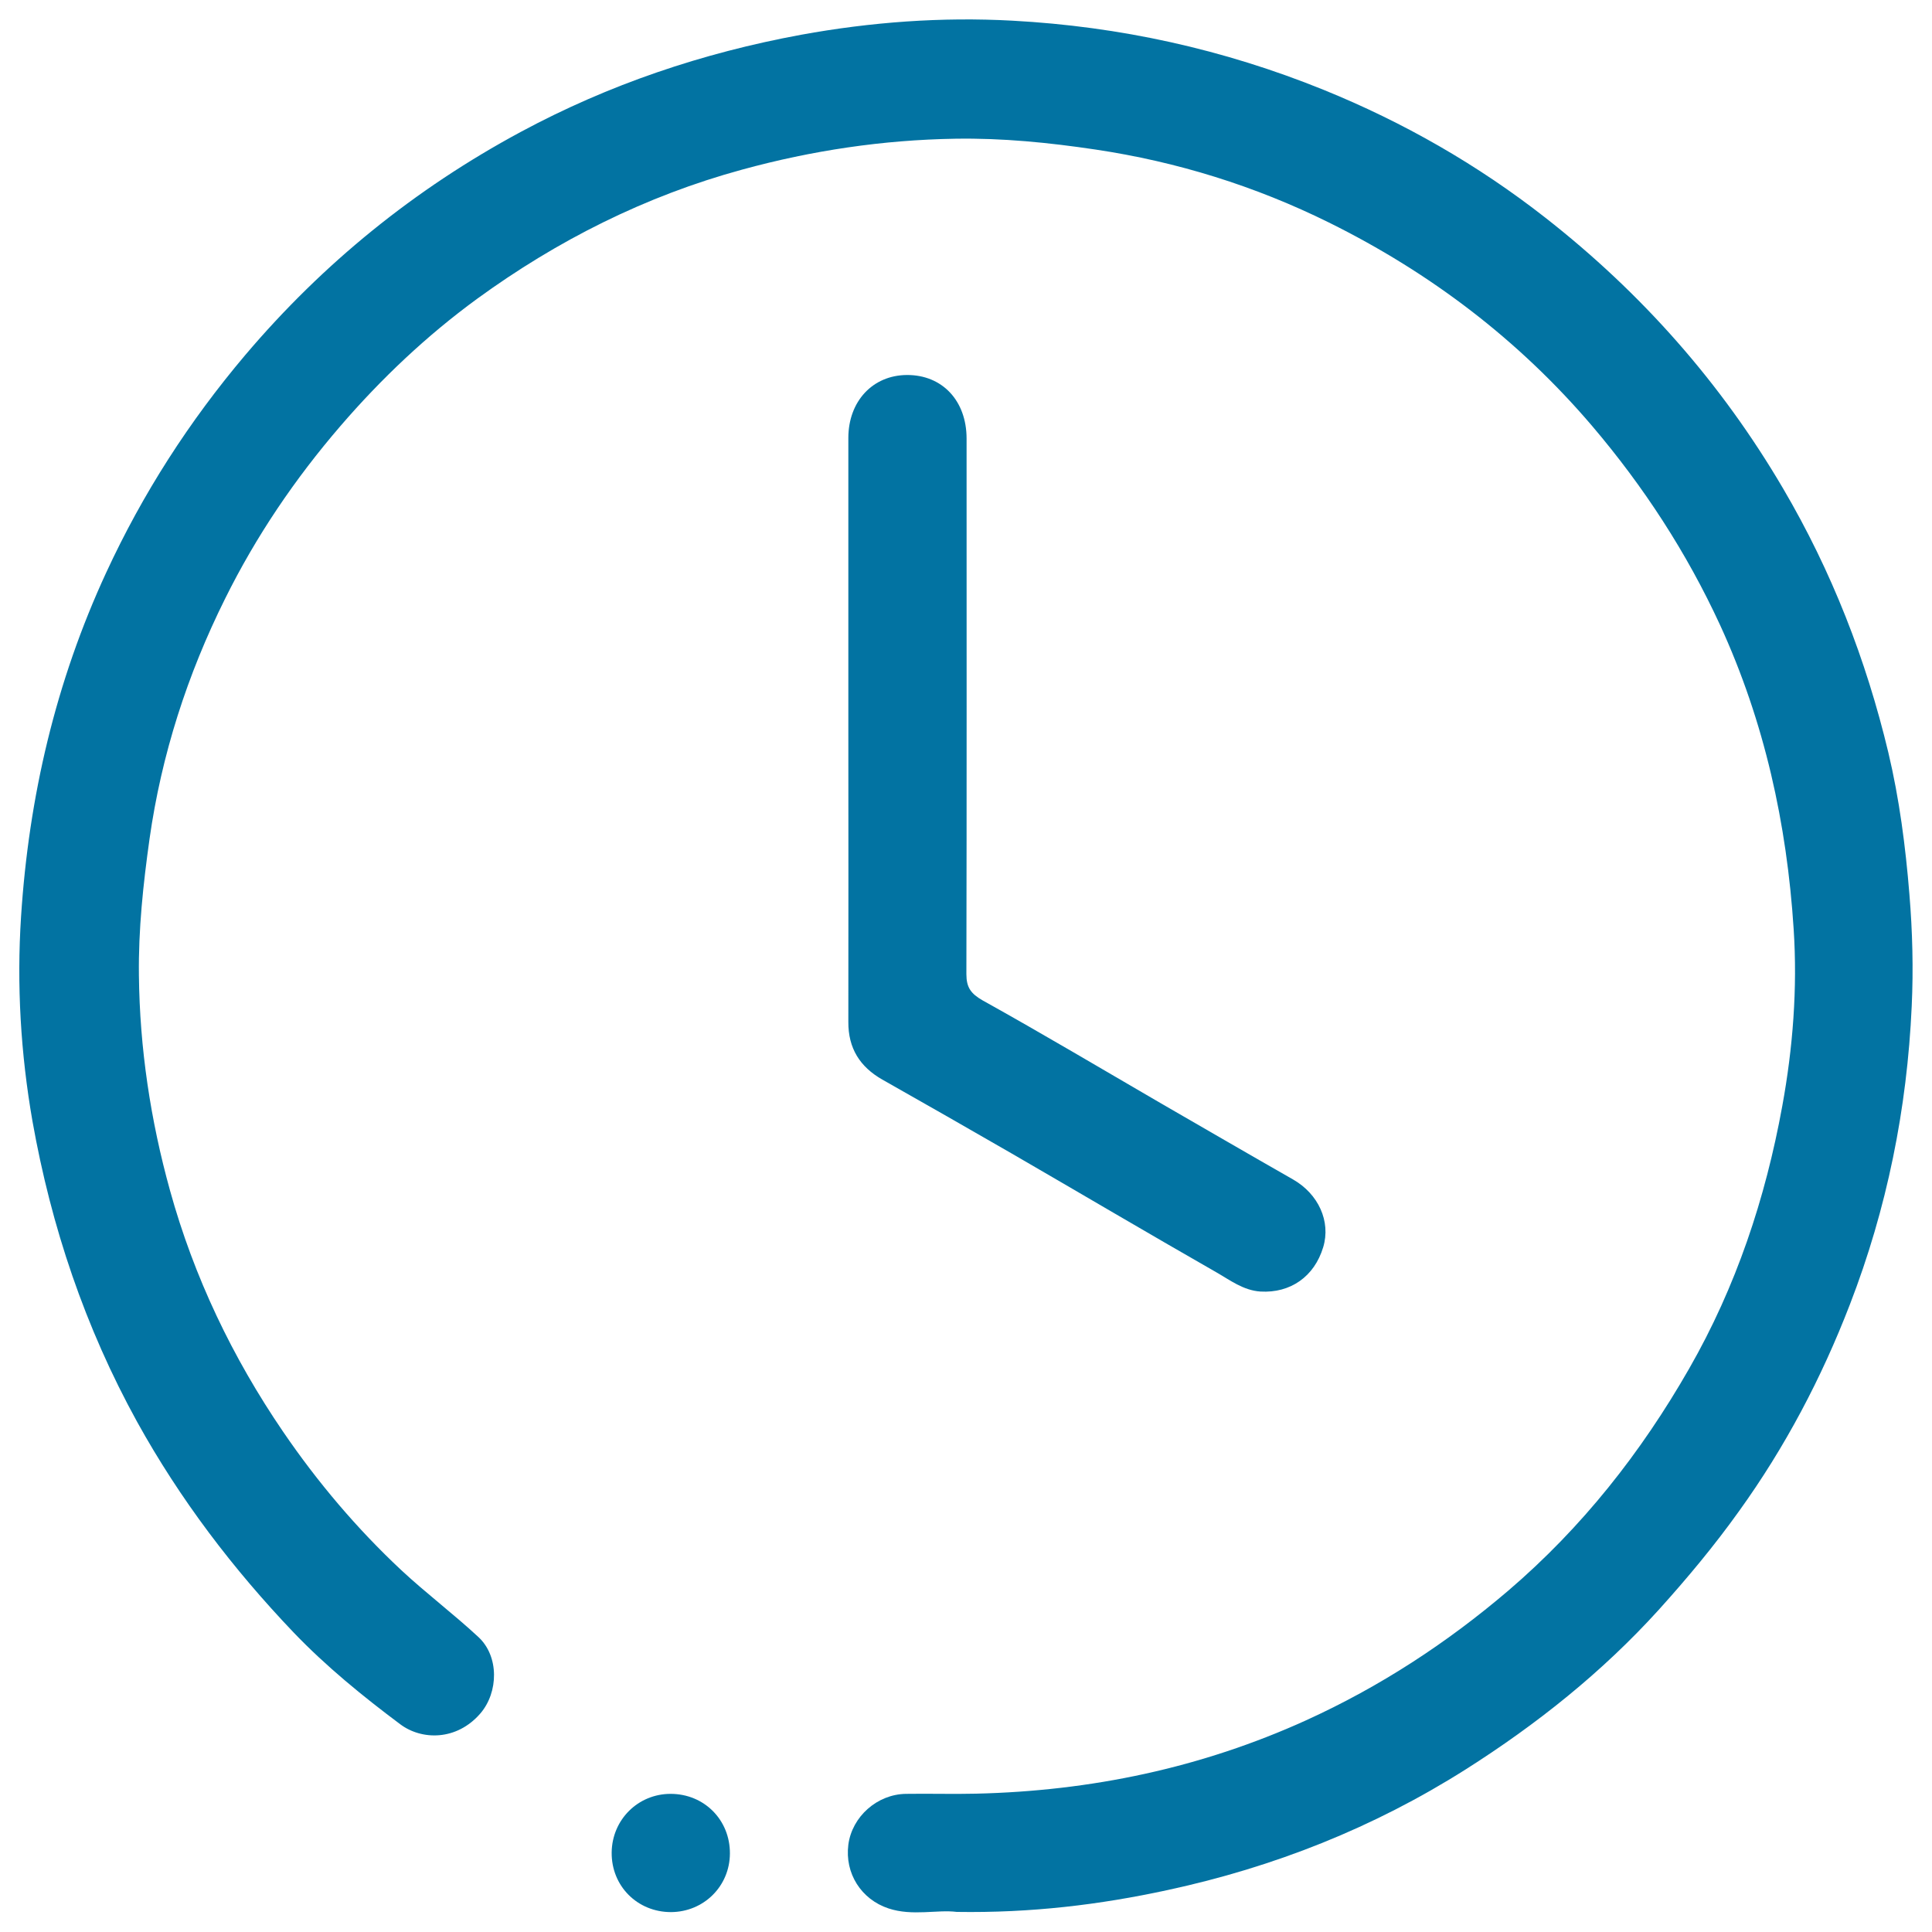
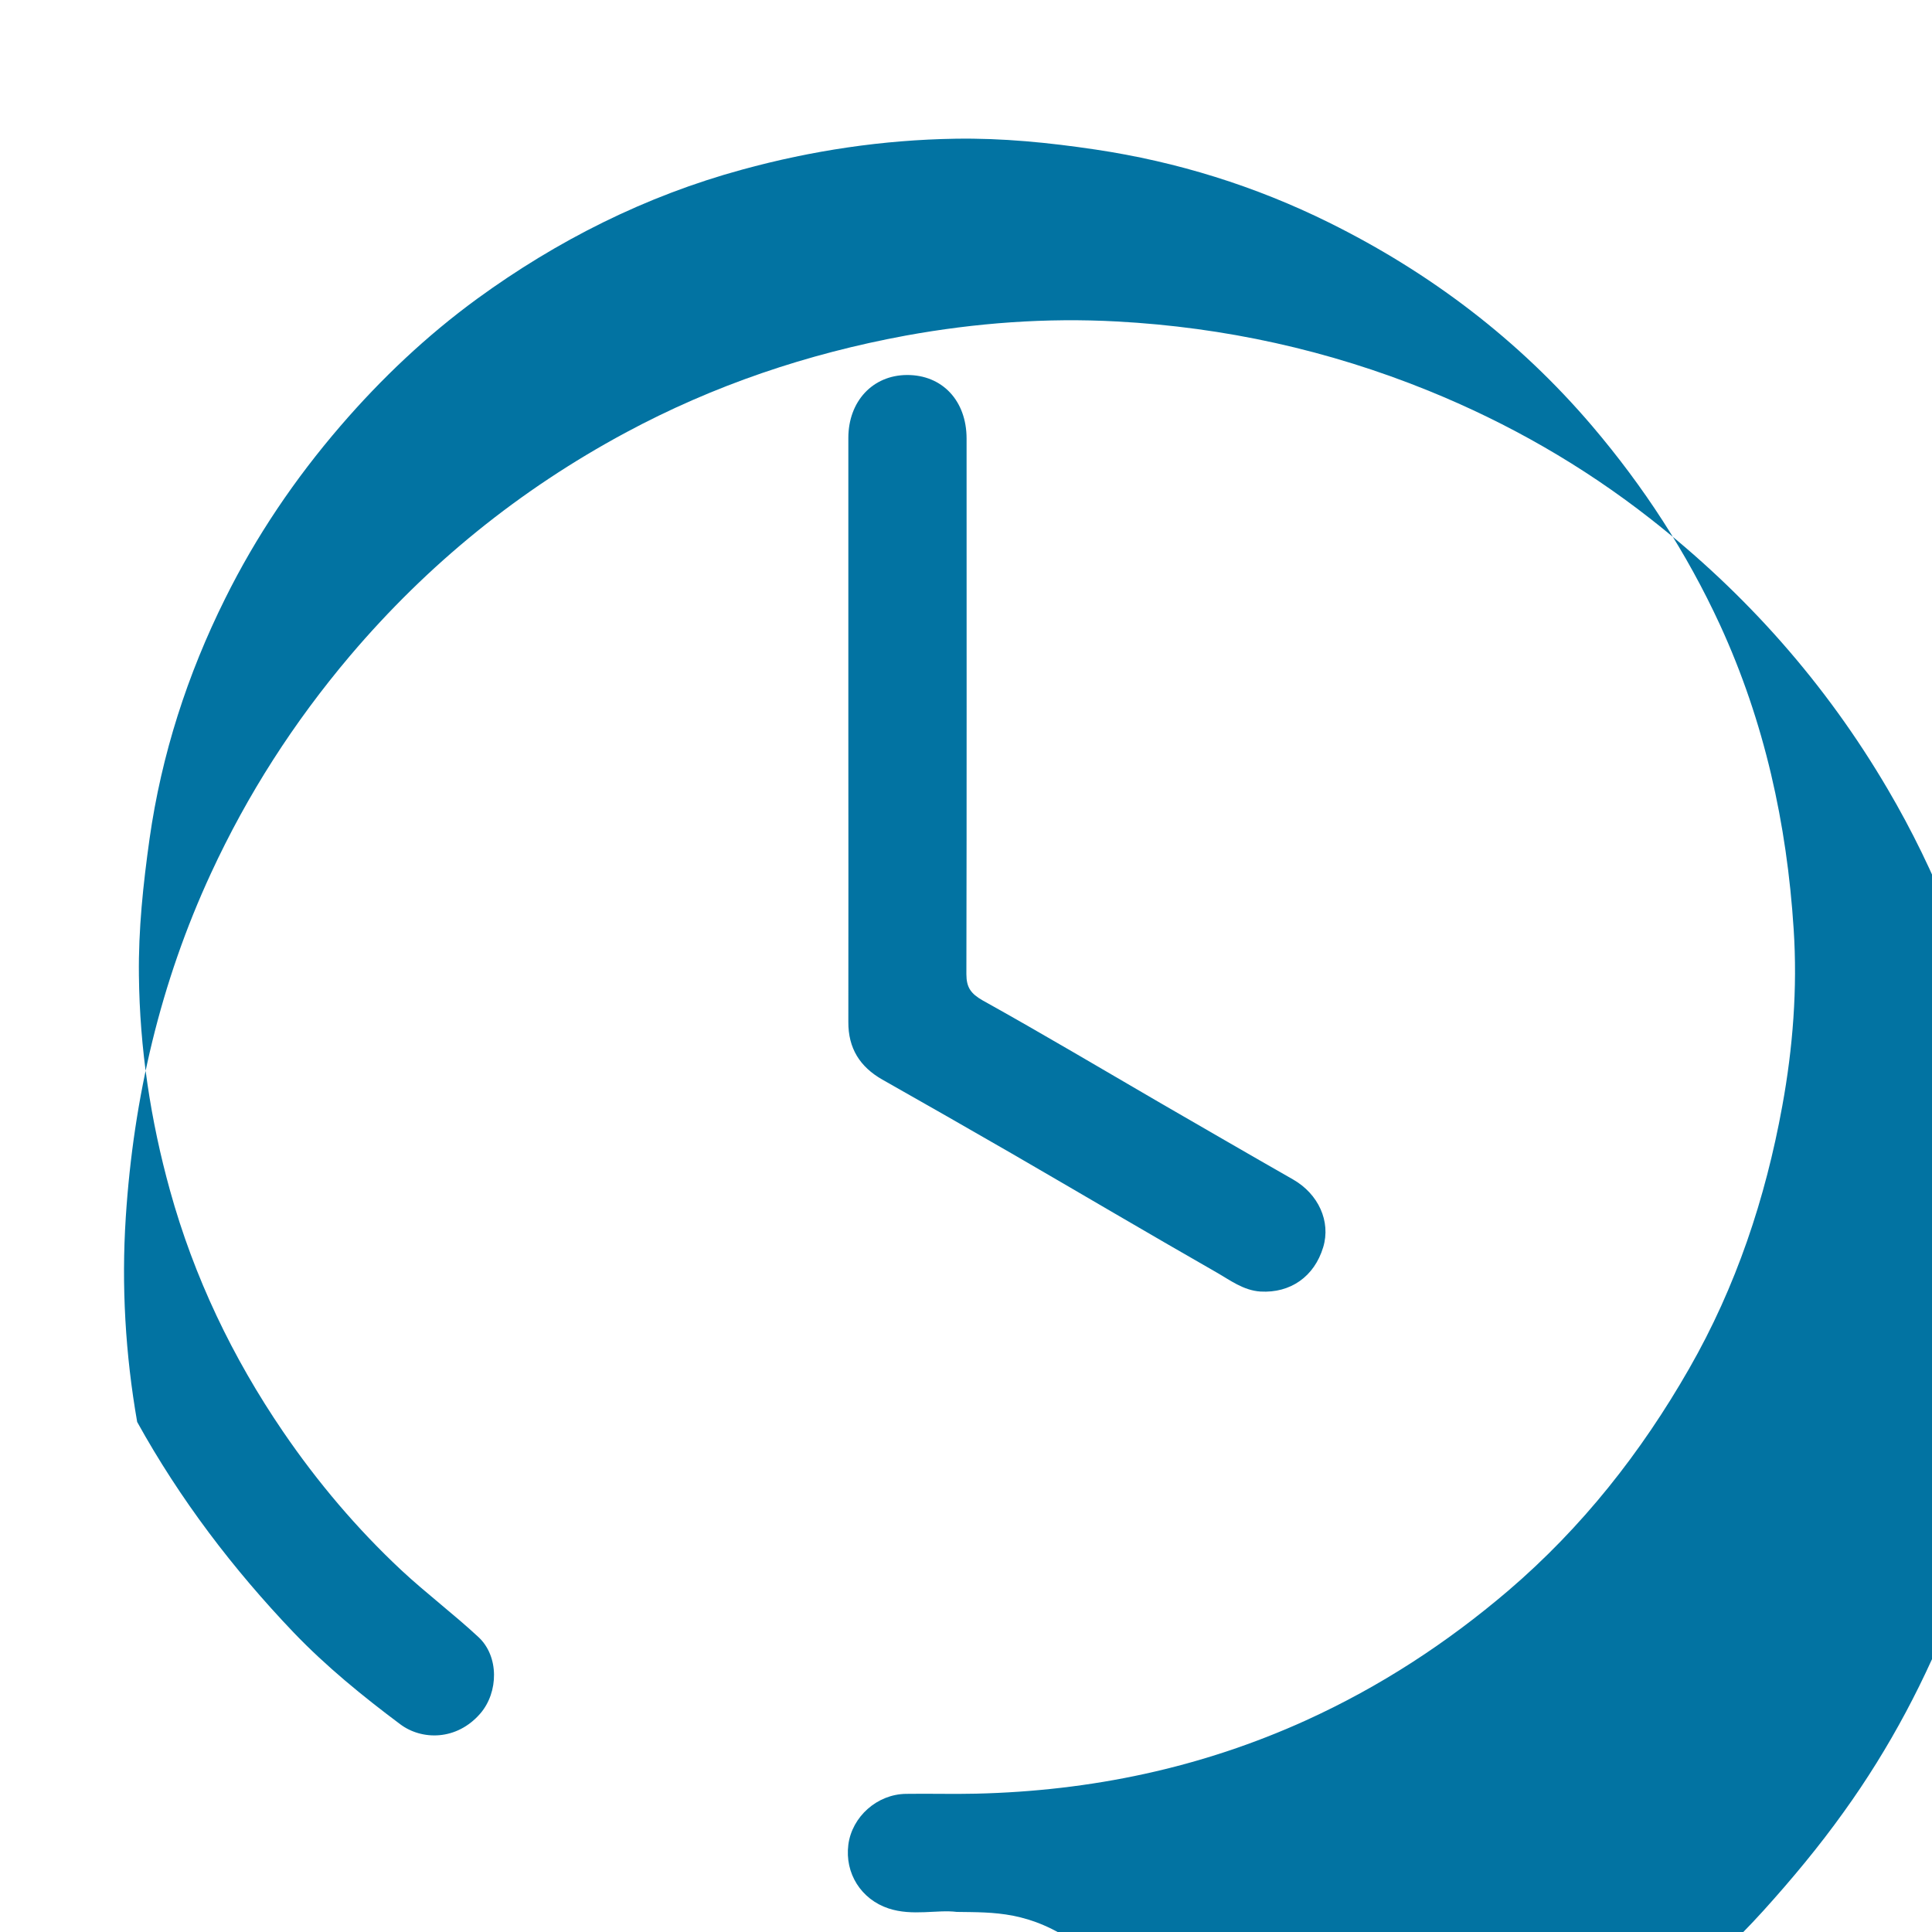
<svg xmlns="http://www.w3.org/2000/svg" viewBox="0 0 1000 1000" style="fill:#0273a2">
  <title>Meeting SVG icon</title>
-   <path d="M495.2,989.6c-10.1-1.3-22.9,2.3-35.3-1.8c-14.2-4.7-22.7-18.2-20.8-33c1.9-14.5,14.9-26.1,29.8-26.3c12.1-0.2,24.2,0.2,36.3-0.1c59.5-1.4,116.5-13.3,170.9-38c38.2-17.4,72.7-39.9,104.6-67.1c38.2-32.7,68.7-71.4,93.6-114.9c24.3-42.4,39.5-88.1,48.2-135.9c5.5-30.1,7.9-60.9,5.9-91.5c-3.5-54.6-15.1-107.4-38.1-157.5c-17.3-37.5-39.5-71.6-66.2-103c-38.1-44.7-83.9-79.4-136.2-105.3c-38.2-18.9-78.6-31.5-120.9-37.8c-24.1-3.6-48.2-6-72.5-5.6c-37.5,0.6-74.3,6.1-110.4,16c-49.9,13.6-95.6,36.6-137.2,66.9c-26,19-49.4,41.1-70.6,65.7c-23.7,27.5-43.8,57.2-59.8,89.5C97,349.1,83.6,390.5,77.4,434.2c-3.3,23.5-5.8,46.9-5.5,70.6c0.4,37.8,6,75,16.1,111.4c12.4,44.8,32.3,86.4,58.5,124.8c17.8,26.1,38.2,50.2,61.3,71.8c12.9,12,27,22.6,39.9,34.6c10.7,10,10.3,28.5,1,39.4c-12.3,14.3-30.4,14-41.5,5.7c-19.4-14.5-38.3-29.9-55.1-47.4c-31.5-33-58.9-69-81.1-109.1C44,687,26.5,634.9,16.8,580.3c-6.1-34.9-8.2-70.5-5.9-105.9c4-61.9,17.9-121.5,44.1-178.1c18.9-40.9,42.9-78.2,72-112.6c40.3-47.5,87.7-85.9,142.5-115.4c45.7-24.6,94.1-40.9,145.1-50.3c36.2-6.6,72.8-9.3,109.4-7.3c55.6,3,109.3,14.8,161.1,35.8c41.4,16.8,79.8,38.8,114.8,66.2c49.7,38.9,90.9,85.4,123,140.1c25.2,42.9,43,88.6,54.5,136.7c5.7,24,8.9,48.6,10.9,73.3c1.6,19.4,2.1,38.7,1.2,58c-2.4,53.1-12.8,104.7-32,154.4c-14.7,38.1-33.5,73.8-57.4,107c-12.8,17.9-26.8,34.7-41.6,51.1c-29.4,32.4-63.1,59.2-99.8,82.5c-47.7,30.2-99.2,50.6-154.4,62.5C569.2,985.9,533.7,990.2,495.2,989.6z" />
+   <path d="M495.2,989.6c-10.1-1.3-22.9,2.3-35.3-1.8c-14.2-4.7-22.7-18.2-20.8-33c1.9-14.5,14.9-26.1,29.8-26.3c12.1-0.2,24.2,0.2,36.3-0.1c59.5-1.4,116.5-13.3,170.9-38c38.2-17.4,72.7-39.9,104.6-67.1c38.2-32.7,68.7-71.4,93.6-114.9c24.3-42.4,39.5-88.1,48.2-135.9c5.5-30.1,7.9-60.9,5.9-91.5c-3.5-54.6-15.1-107.4-38.1-157.5c-17.3-37.5-39.5-71.6-66.2-103c-38.1-44.7-83.9-79.4-136.2-105.3c-38.2-18.9-78.6-31.5-120.9-37.8c-24.1-3.6-48.2-6-72.5-5.6c-37.5,0.6-74.3,6.1-110.4,16c-49.9,13.6-95.6,36.6-137.2,66.9c-26,19-49.4,41.1-70.6,65.7c-23.7,27.5-43.8,57.2-59.8,89.5C97,349.1,83.6,390.5,77.4,434.2c-3.3,23.5-5.8,46.9-5.5,70.6c0.4,37.8,6,75,16.1,111.4c12.4,44.8,32.3,86.4,58.5,124.8c17.8,26.1,38.2,50.2,61.3,71.8c12.9,12,27,22.6,39.9,34.6c10.7,10,10.3,28.5,1,39.4c-12.3,14.3-30.4,14-41.5,5.7c-19.4-14.5-38.3-29.9-55.1-47.4c-31.5-33-58.9-69-81.1-109.1c-6.1-34.9-8.2-70.5-5.9-105.9c4-61.9,17.9-121.5,44.1-178.1c18.9-40.9,42.9-78.2,72-112.6c40.3-47.5,87.7-85.9,142.5-115.4c45.7-24.6,94.1-40.9,145.1-50.3c36.2-6.6,72.8-9.3,109.4-7.3c55.6,3,109.3,14.8,161.1,35.8c41.4,16.8,79.8,38.8,114.8,66.2c49.7,38.9,90.9,85.4,123,140.1c25.2,42.9,43,88.6,54.5,136.7c5.7,24,8.9,48.6,10.9,73.3c1.6,19.4,2.1,38.7,1.2,58c-2.4,53.1-12.8,104.7-32,154.4c-14.7,38.1-33.5,73.8-57.4,107c-12.8,17.9-26.8,34.7-41.6,51.1c-29.4,32.4-63.1,59.2-99.8,82.5c-47.7,30.2-99.2,50.6-154.4,62.5C569.2,985.9,533.7,990.2,495.2,989.6z" />
  <path d="M439.1,377.7c0-50.4,0-100.7,0-151c0-19,12.6-32.5,30.3-32.6c18.3-0.1,30.9,13.3,30.9,32.9c0,92.4,0.1,184.8-0.1,277.2c0,6.9,2.3,10.1,8.4,13.6c31.1,17.3,61.7,35.5,92.5,53.4c22.7,13.1,45.4,26.3,68.2,39.3c13.1,7.5,19.6,21.7,15.6,35c-4.6,15.3-17,23.9-32.5,23c-8.9-0.6-15.7-5.9-22.9-10c-35.5-20.3-70.7-41.1-106.1-61.6c-22.2-12.8-44.4-25.5-66.7-38.1c-11.6-6.6-17.7-16.2-17.6-29.9C439.2,478.4,439.1,428.1,439.1,377.7z" />
-   <path d="M347.1,928.5c17.4,0,30.8,13.5,30.7,30.9c-0.1,16.9-13.5,30.2-30.5,30.3c-17.4,0-30.9-13.5-30.7-30.9C316.8,941.9,330.2,928.5,347.1,928.5z" />
</svg>